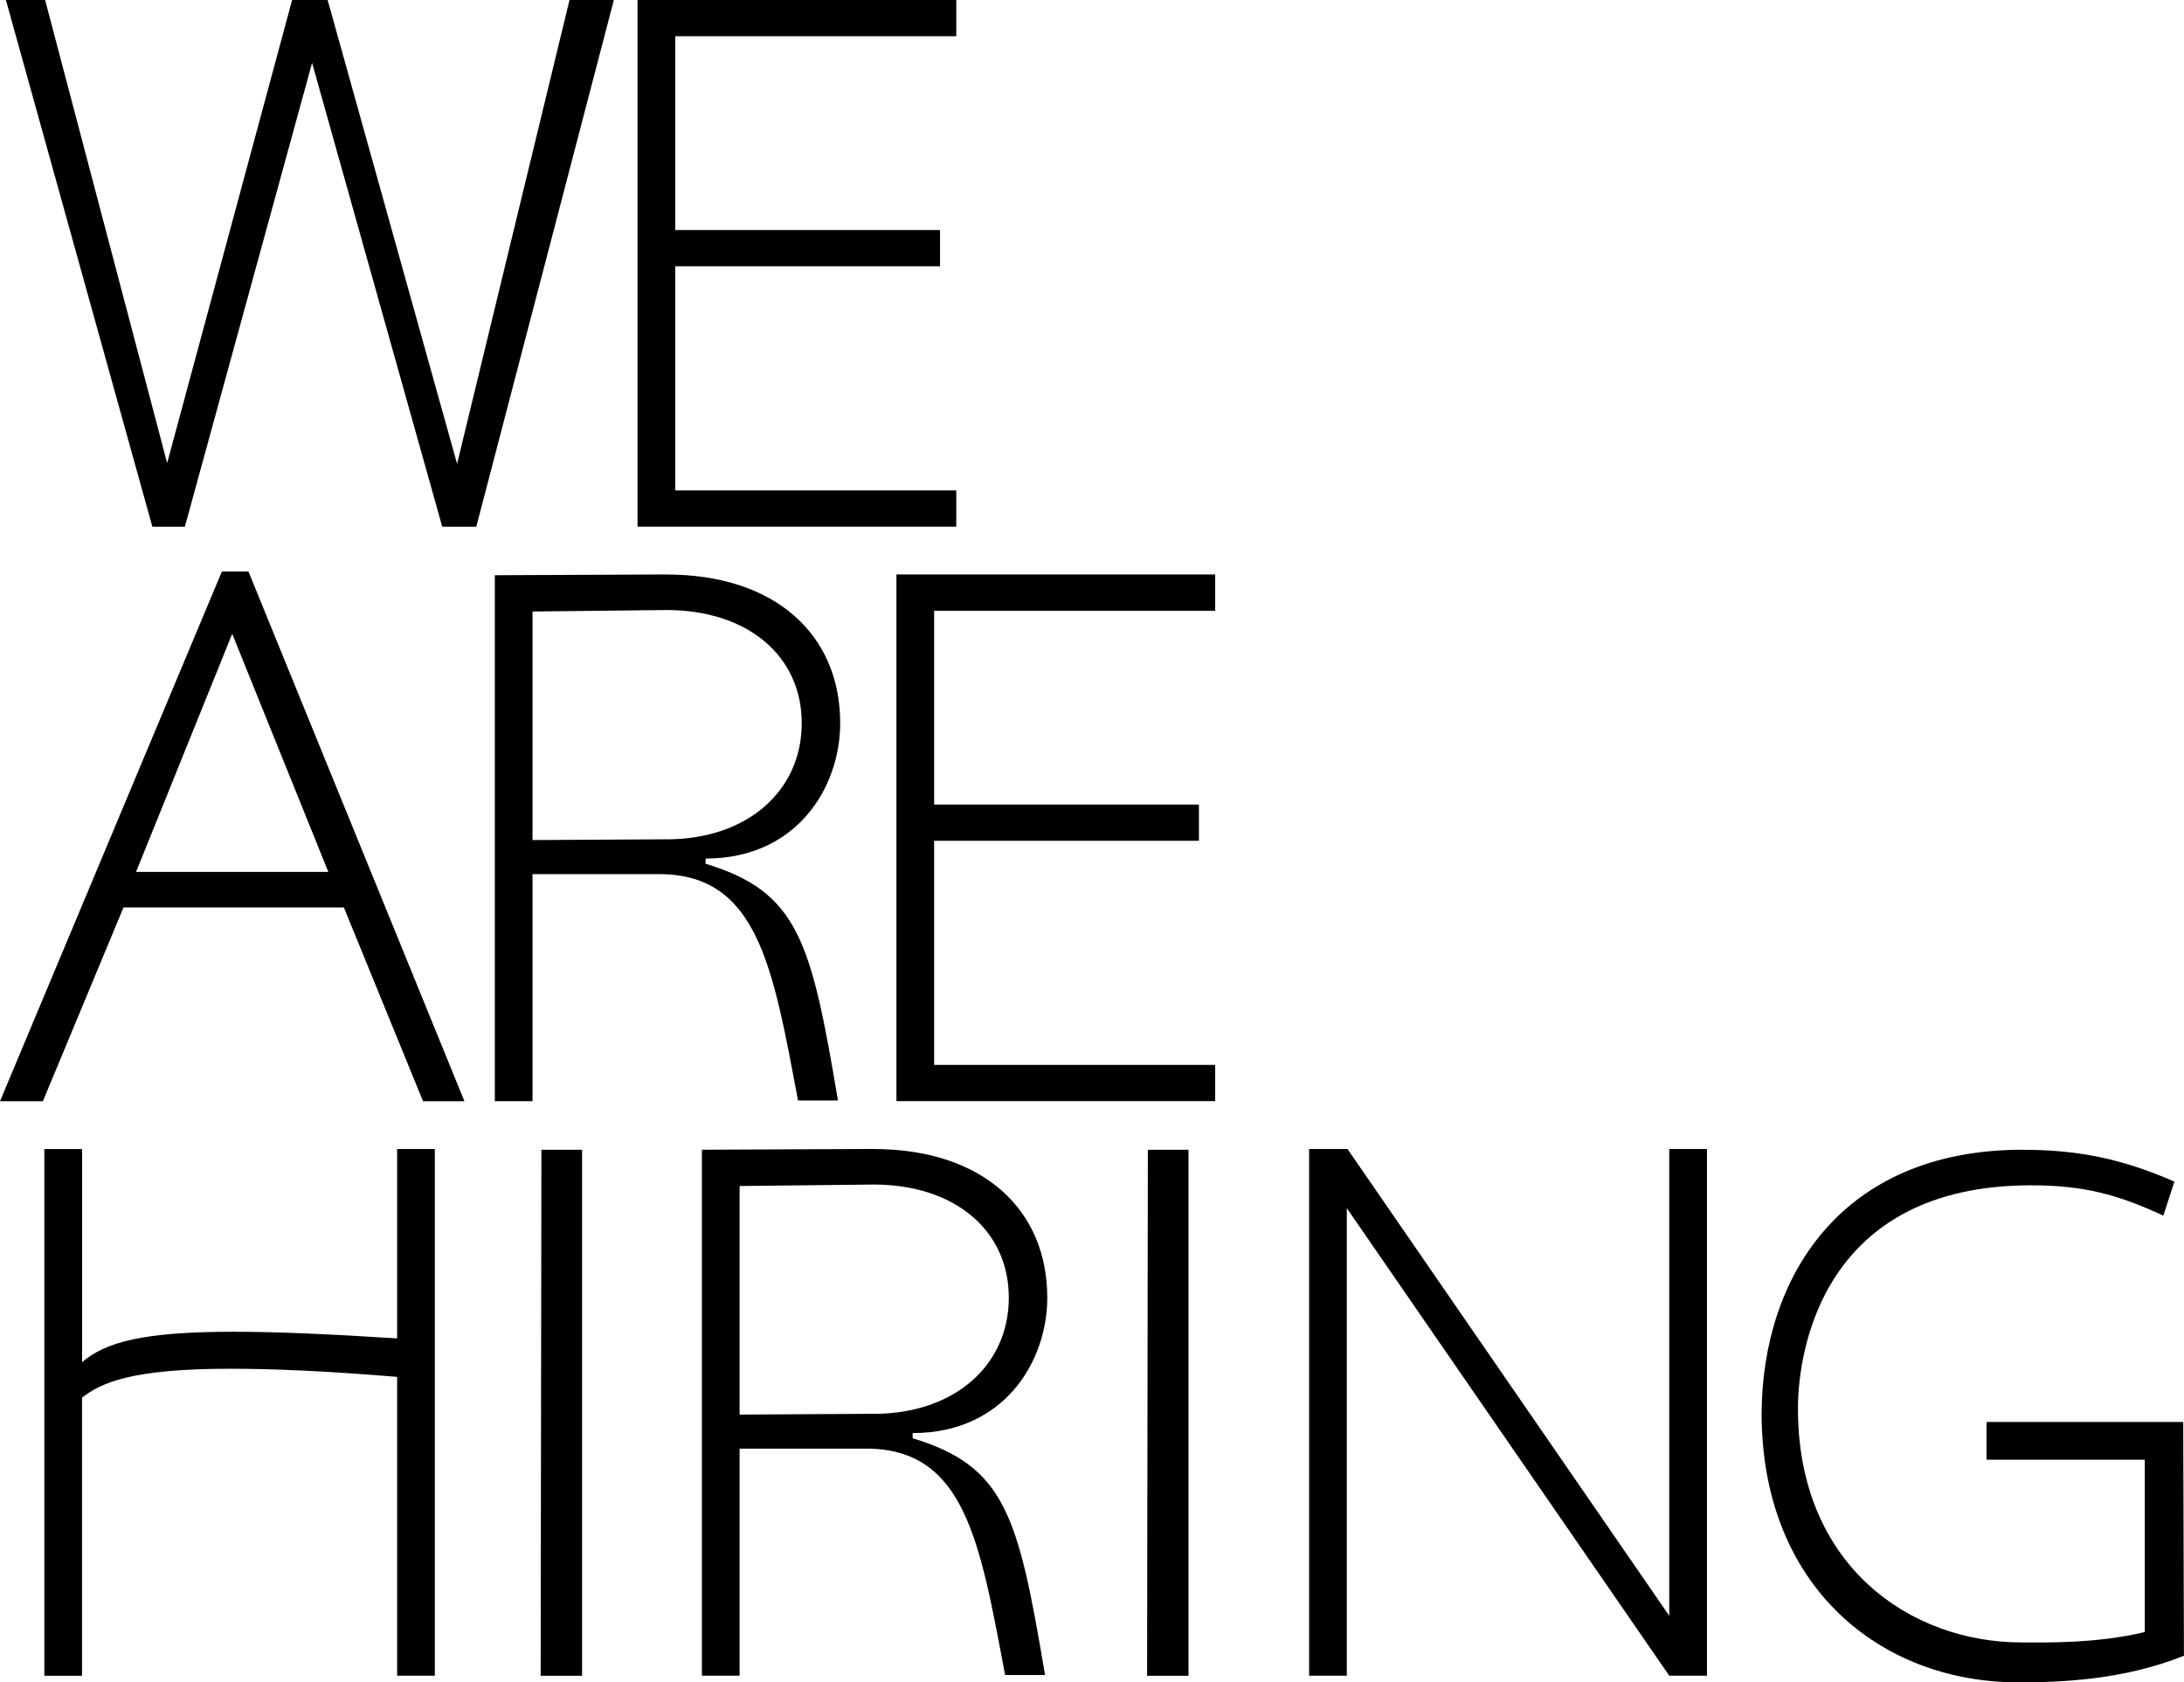
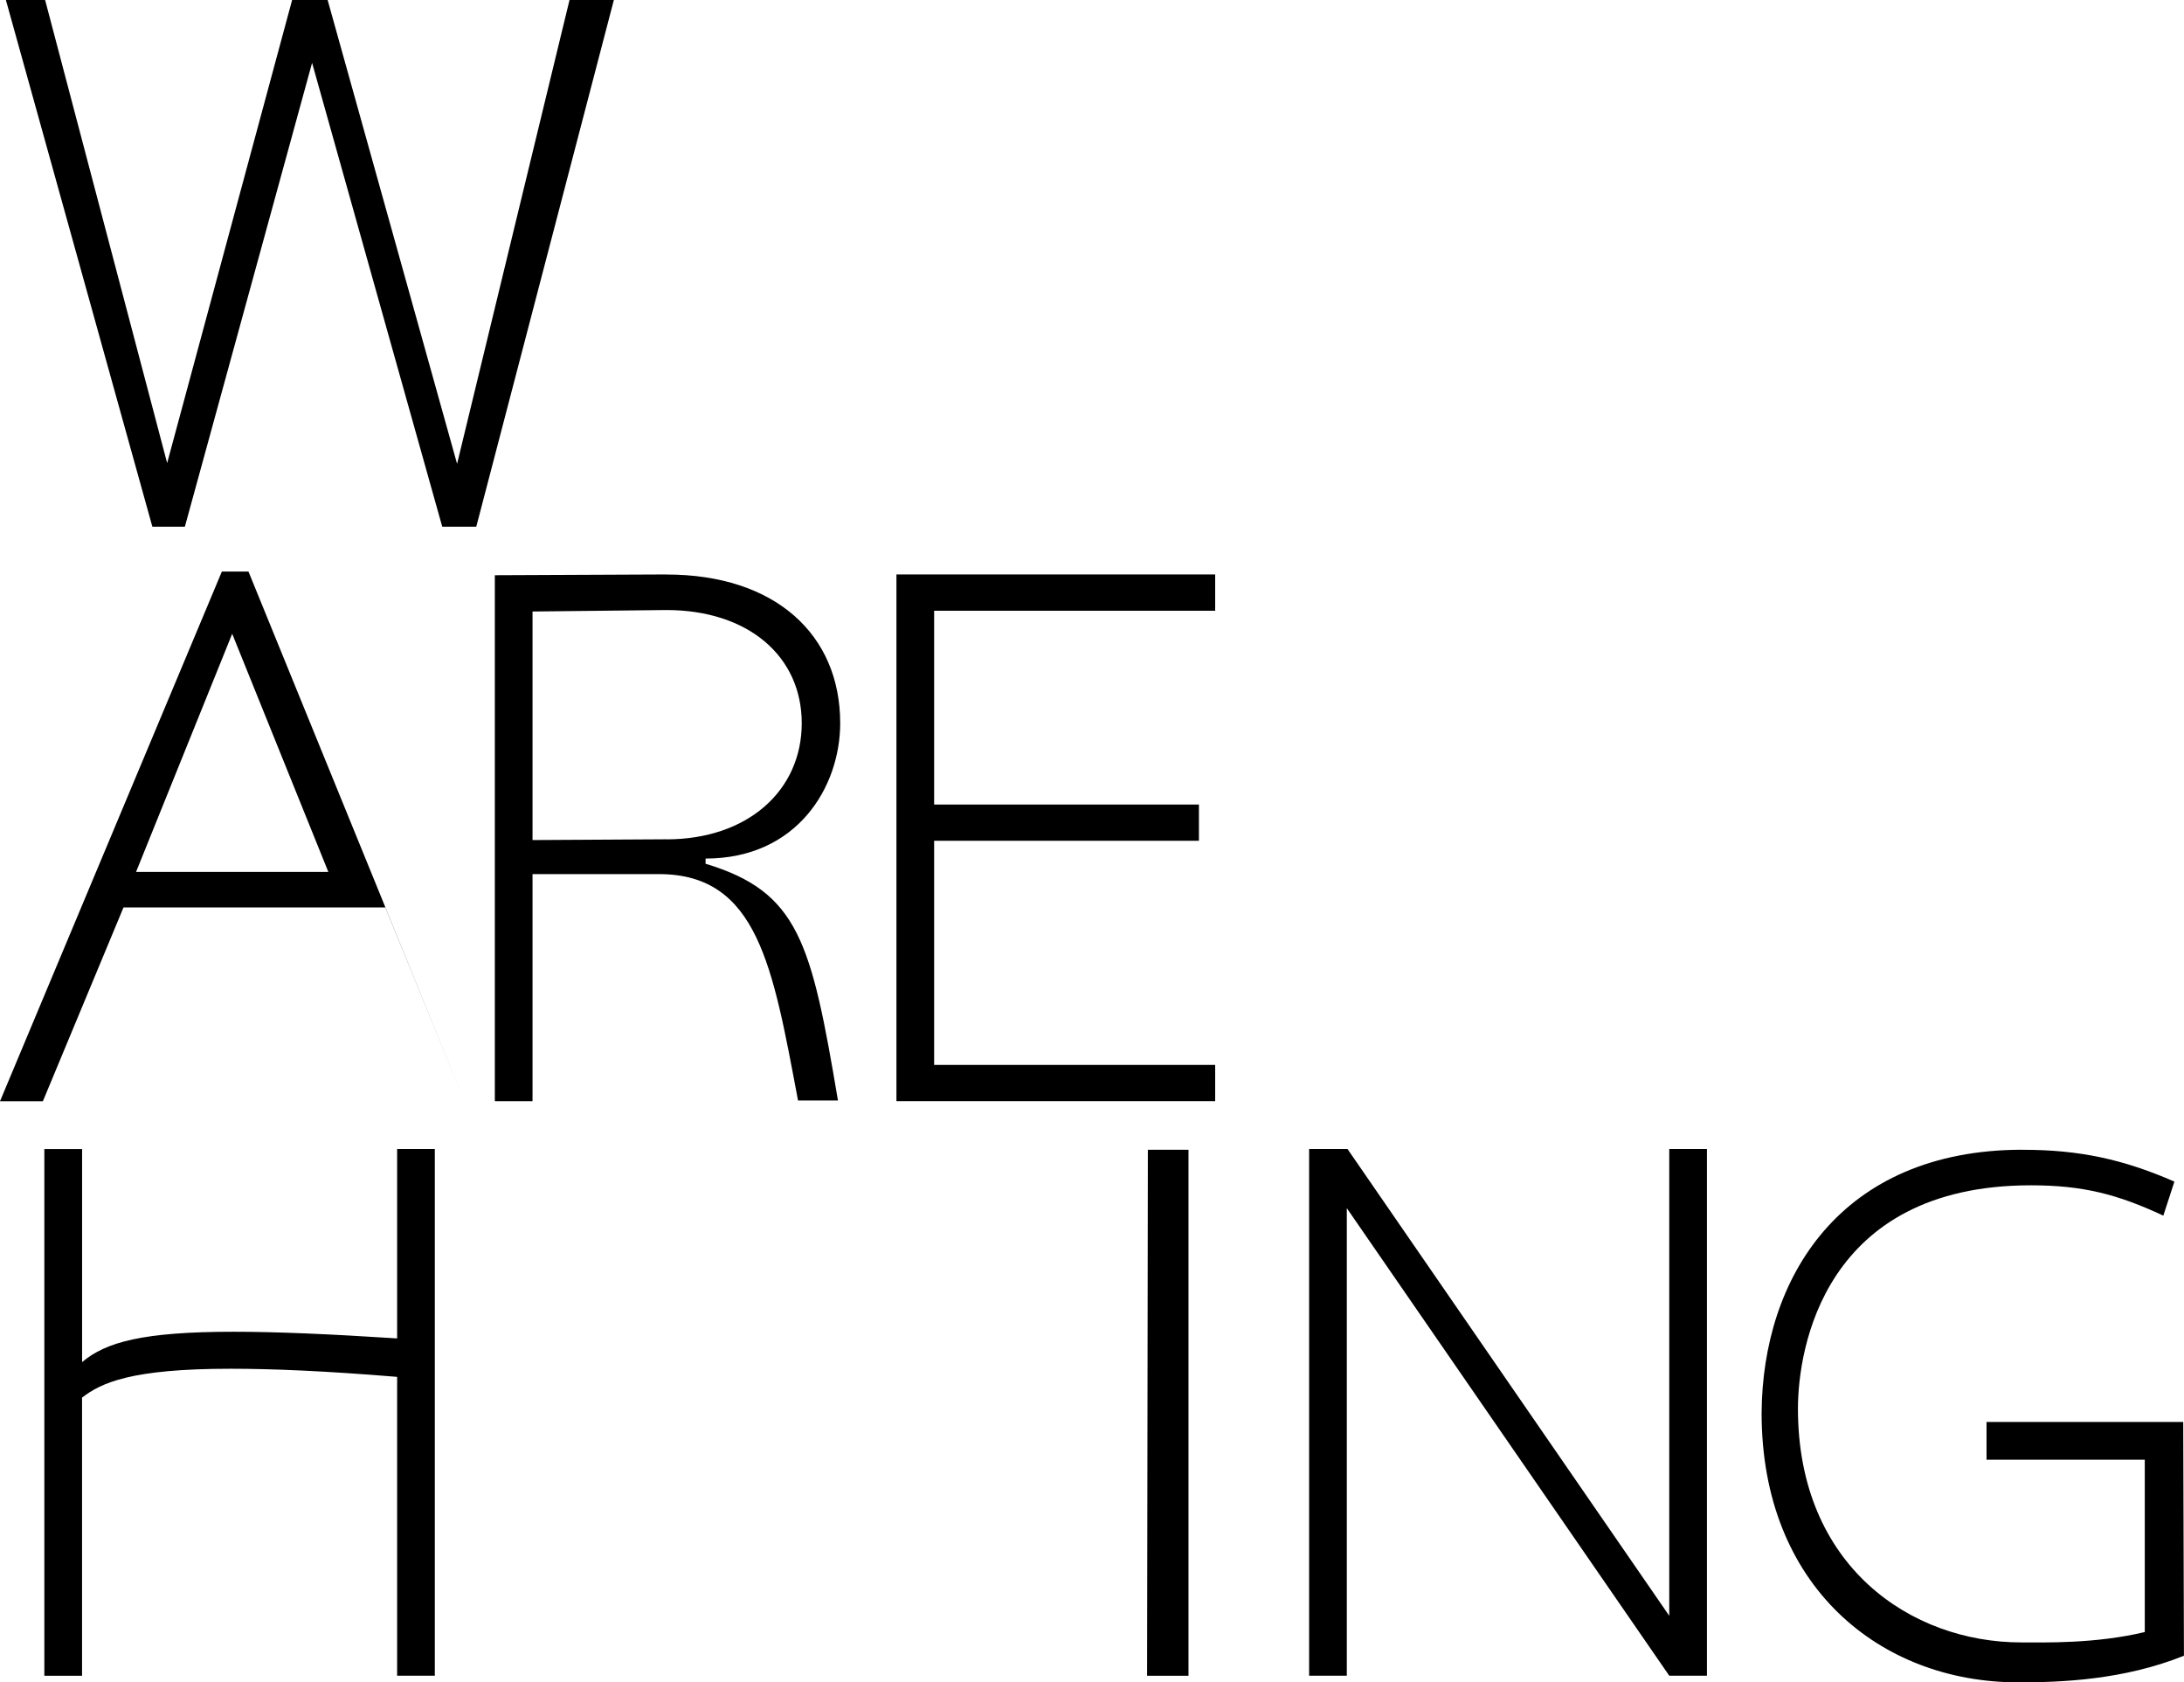
<svg xmlns="http://www.w3.org/2000/svg" id="_레이어_1" data-name="레이어 1" viewBox="0 0 370.83 285.61">
  <path d="M25.87,89.41L1,0h6.66l20.72,78.61L49.6,0h6.03l21.98,78.74L96.7,0h7.53l-23.36,89.41h-5.78L52.99,10.67l-21.6,78.74h-5.53Z" />
-   <path d="M162.37,0v6.15h-47.72v32.9h44.96v6.15h-44.96v38.05h47.72v6.15h-54.12V0h54.12Z" />
-   <path d="M37.67,97.03h4.52l36.67,89.92h-7.03l-13.44-32.9H20.97l-13.69,32.9H0l37.67-89.92ZM39.43,107.58l-16.33,40.44h32.65l-16.33-40.44Z" />
+   <path d="M37.67,97.03h4.52l36.67,89.92l-13.44-32.9H20.97l-13.69,32.9H0l37.67-89.92ZM39.43,107.58l-16.33,40.44h32.65l-16.33-40.44Z" />
  <path d="M113.15,97.53c18.46,0,29.51,10.17,29.51,25.24,0,10.8-7.28,22.98-22.86,22.98v.88c15.82,4.77,17.96,13.31,22.48,40.19h-6.78c-4.27-22.6-6.78-38.43-23.61-38.43h-21.47v38.55h-6.4v-89.29l29.13-.13ZM113.15,142.49c13.81,0,22.98-8.29,22.98-19.72s-9.17-19.21-22.98-19.21l-22.73.25v38.8l22.73-.13Z" />
  <path d="M206.33,97.53v6.15h-47.72v32.9h44.96v6.15h-44.96v38.05h47.72v6.15h-54.12v-89.41h54.12Z" />
  <path d="M13.94,195.06v36.17c4.02-3.39,10.3-5.15,25.74-5.15,7.16,0,16.07.38,27.75,1.13v-32.15h6.4v89.41h-6.4v-50.73c-12.06-1-21.22-1.38-28.26-1.38-16.95,0-21.98,2.39-25.24,4.9v47.22h-6.4v-89.41h6.4Z" />
-   <path d="M98.83,195.19v89.29h-7.03l.13-89.29h6.91Z" />
-   <path d="M148.31,195.06c18.46,0,29.51,10.17,29.51,25.24,0,10.8-7.28,22.98-22.86,22.98v.88c15.82,4.77,17.96,13.31,22.48,40.19h-6.78c-4.27-22.6-6.78-38.43-23.61-38.43h-21.47v38.55h-6.4v-89.29l29.13-.13ZM148.31,240.02c13.81,0,22.98-8.29,22.98-19.72s-9.17-19.21-22.98-19.21l-22.73.25v38.8l22.73-.13Z" />
  <path d="M201.8,195.19v89.29h-7.03l.13-89.29h6.91Z" />
  <path d="M228.8,195.06l54.63,79.24v-79.24h6.4v89.41h-6.4l-54.75-79.37v79.37h-6.4v-89.41h6.53Z" />
  <path d="M343.46,195.19c9.67,0,17.08,1.63,25.74,5.4l-1.88,5.78c-7.79-3.64-13.69-5.15-22.48-5.15-35.16,0-39.56,27.75-39.56,37.92,0,26.75,19.21,39.68,37.92,39.68,3.89,0,12.56.25,20.97-1.76v-29.26h-26.87v-6.4h33.4l.12,39.68c-10.3,4.14-20.97,4.52-28.13,4.52-23.48,0-43.58-16.33-43.58-45.71.13-22.86,13.31-44.71,44.33-44.71Z" />
</svg>